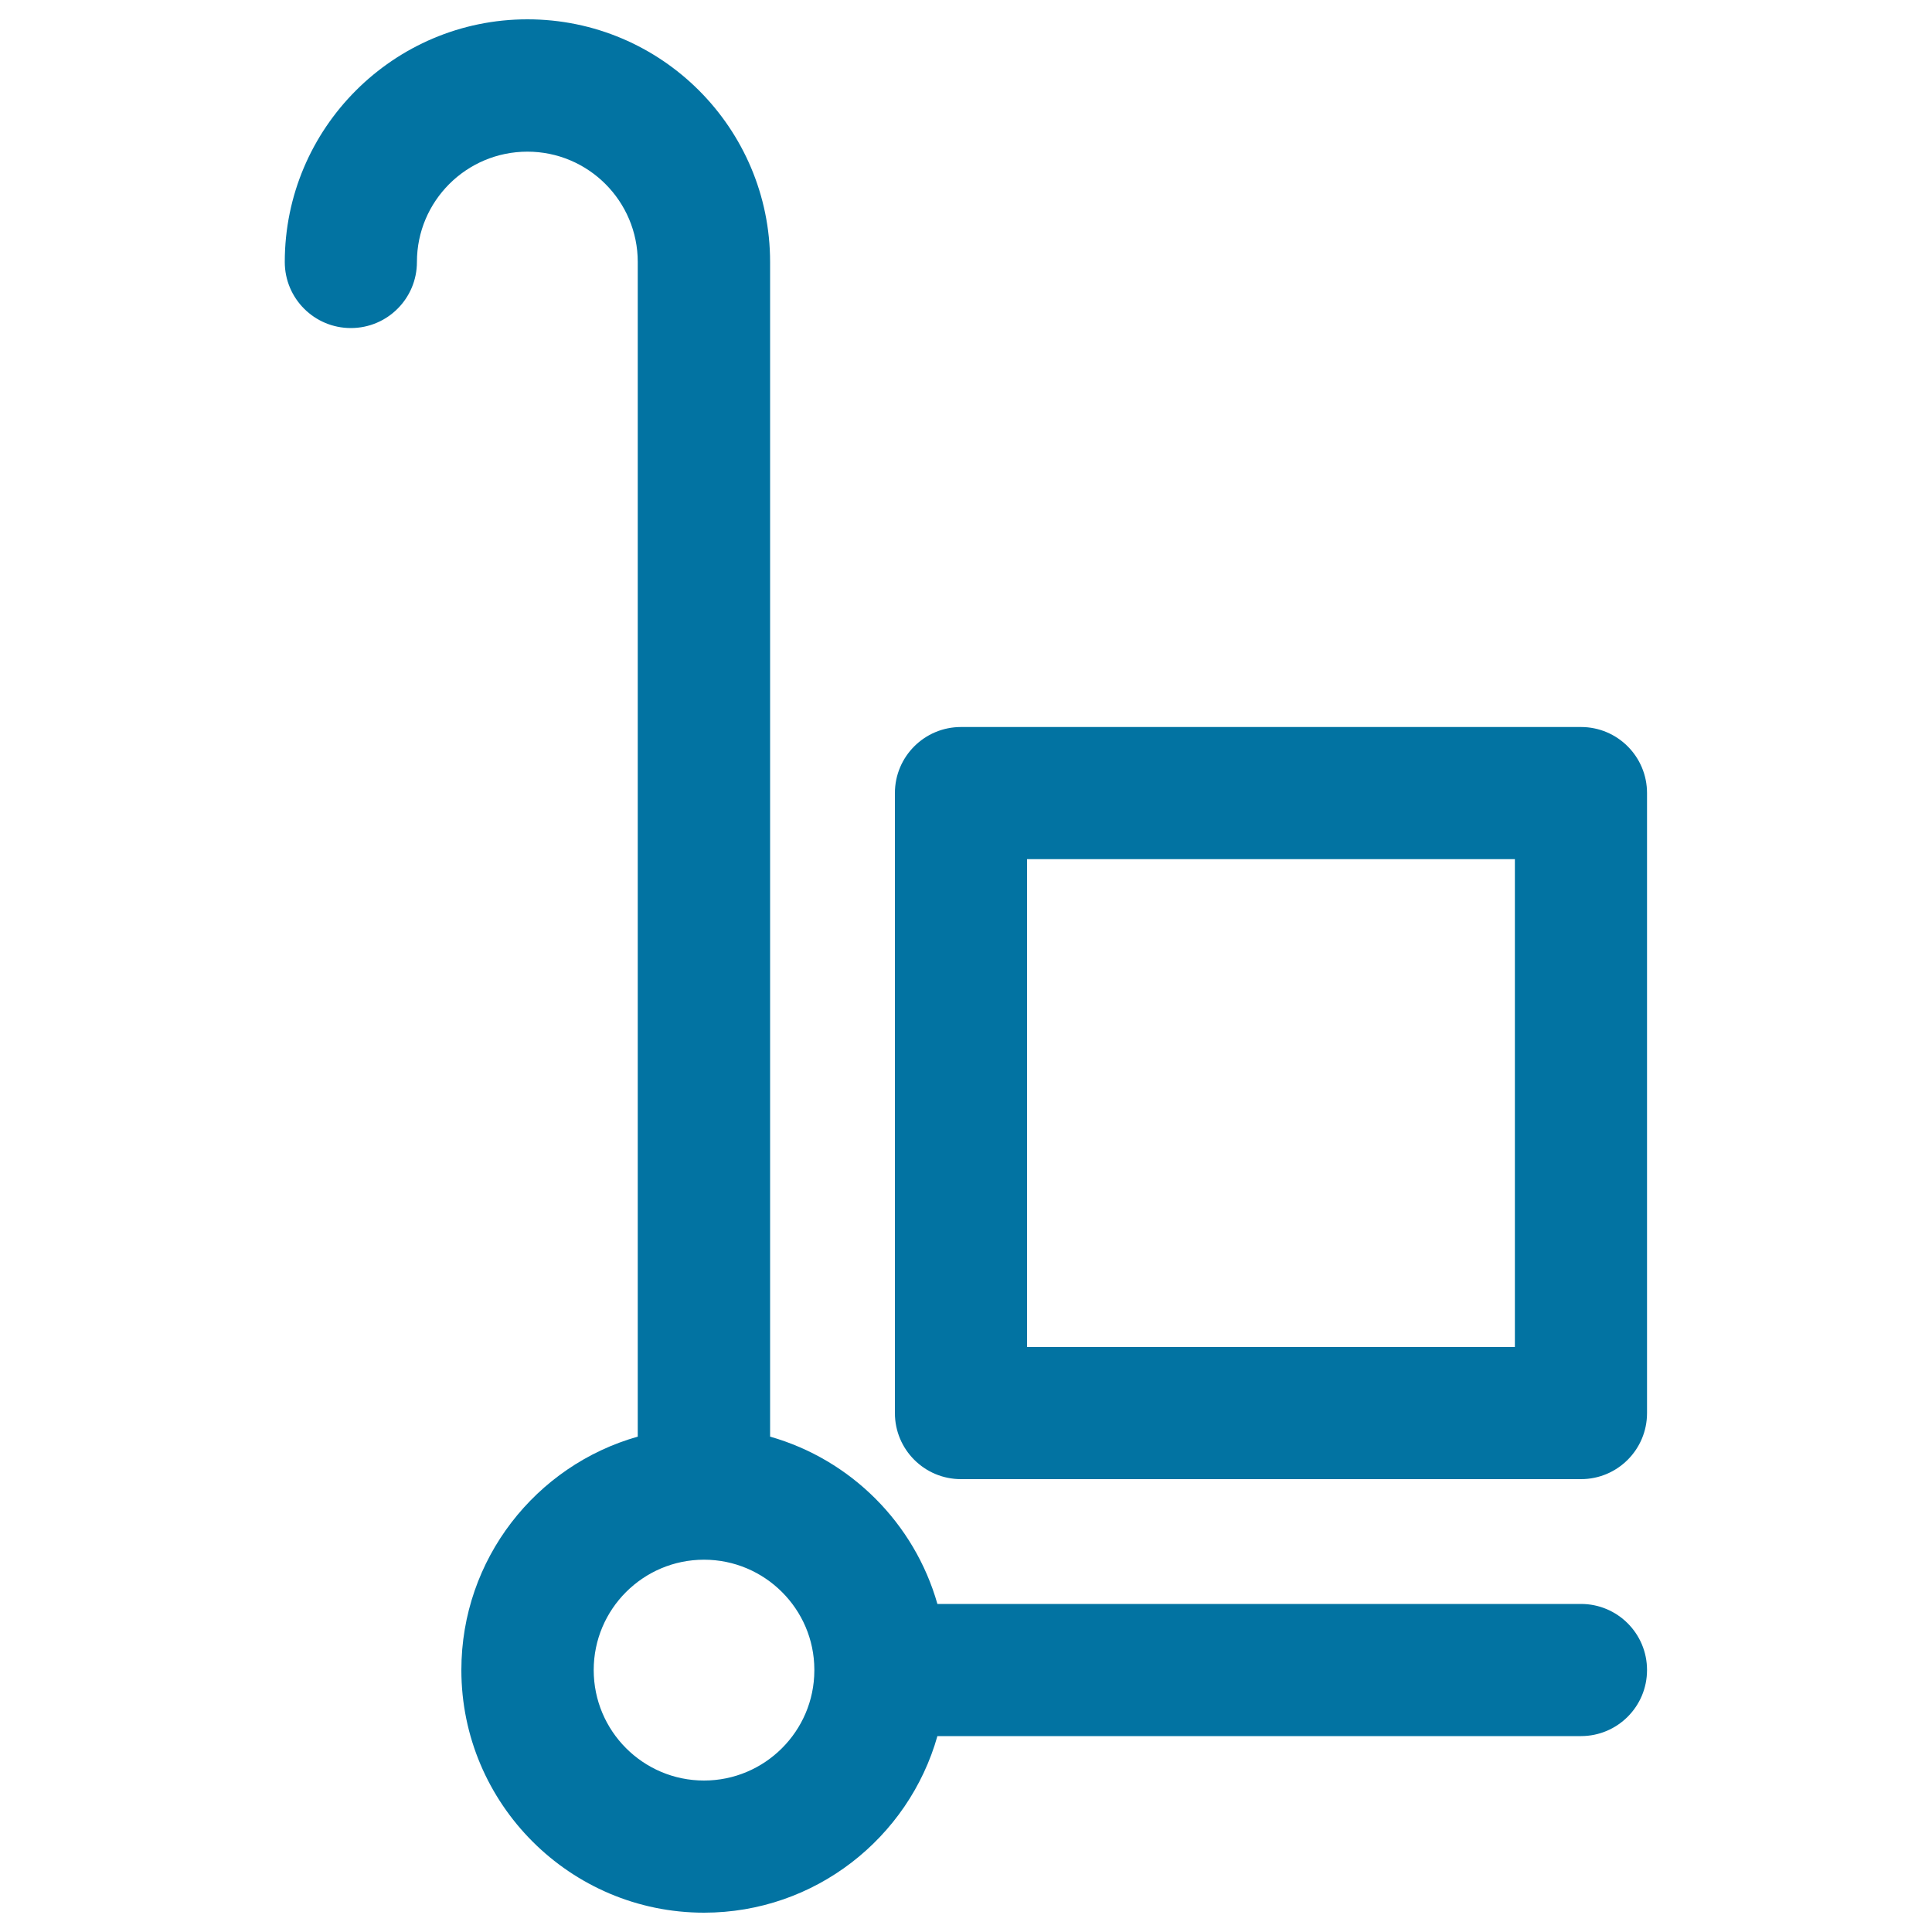
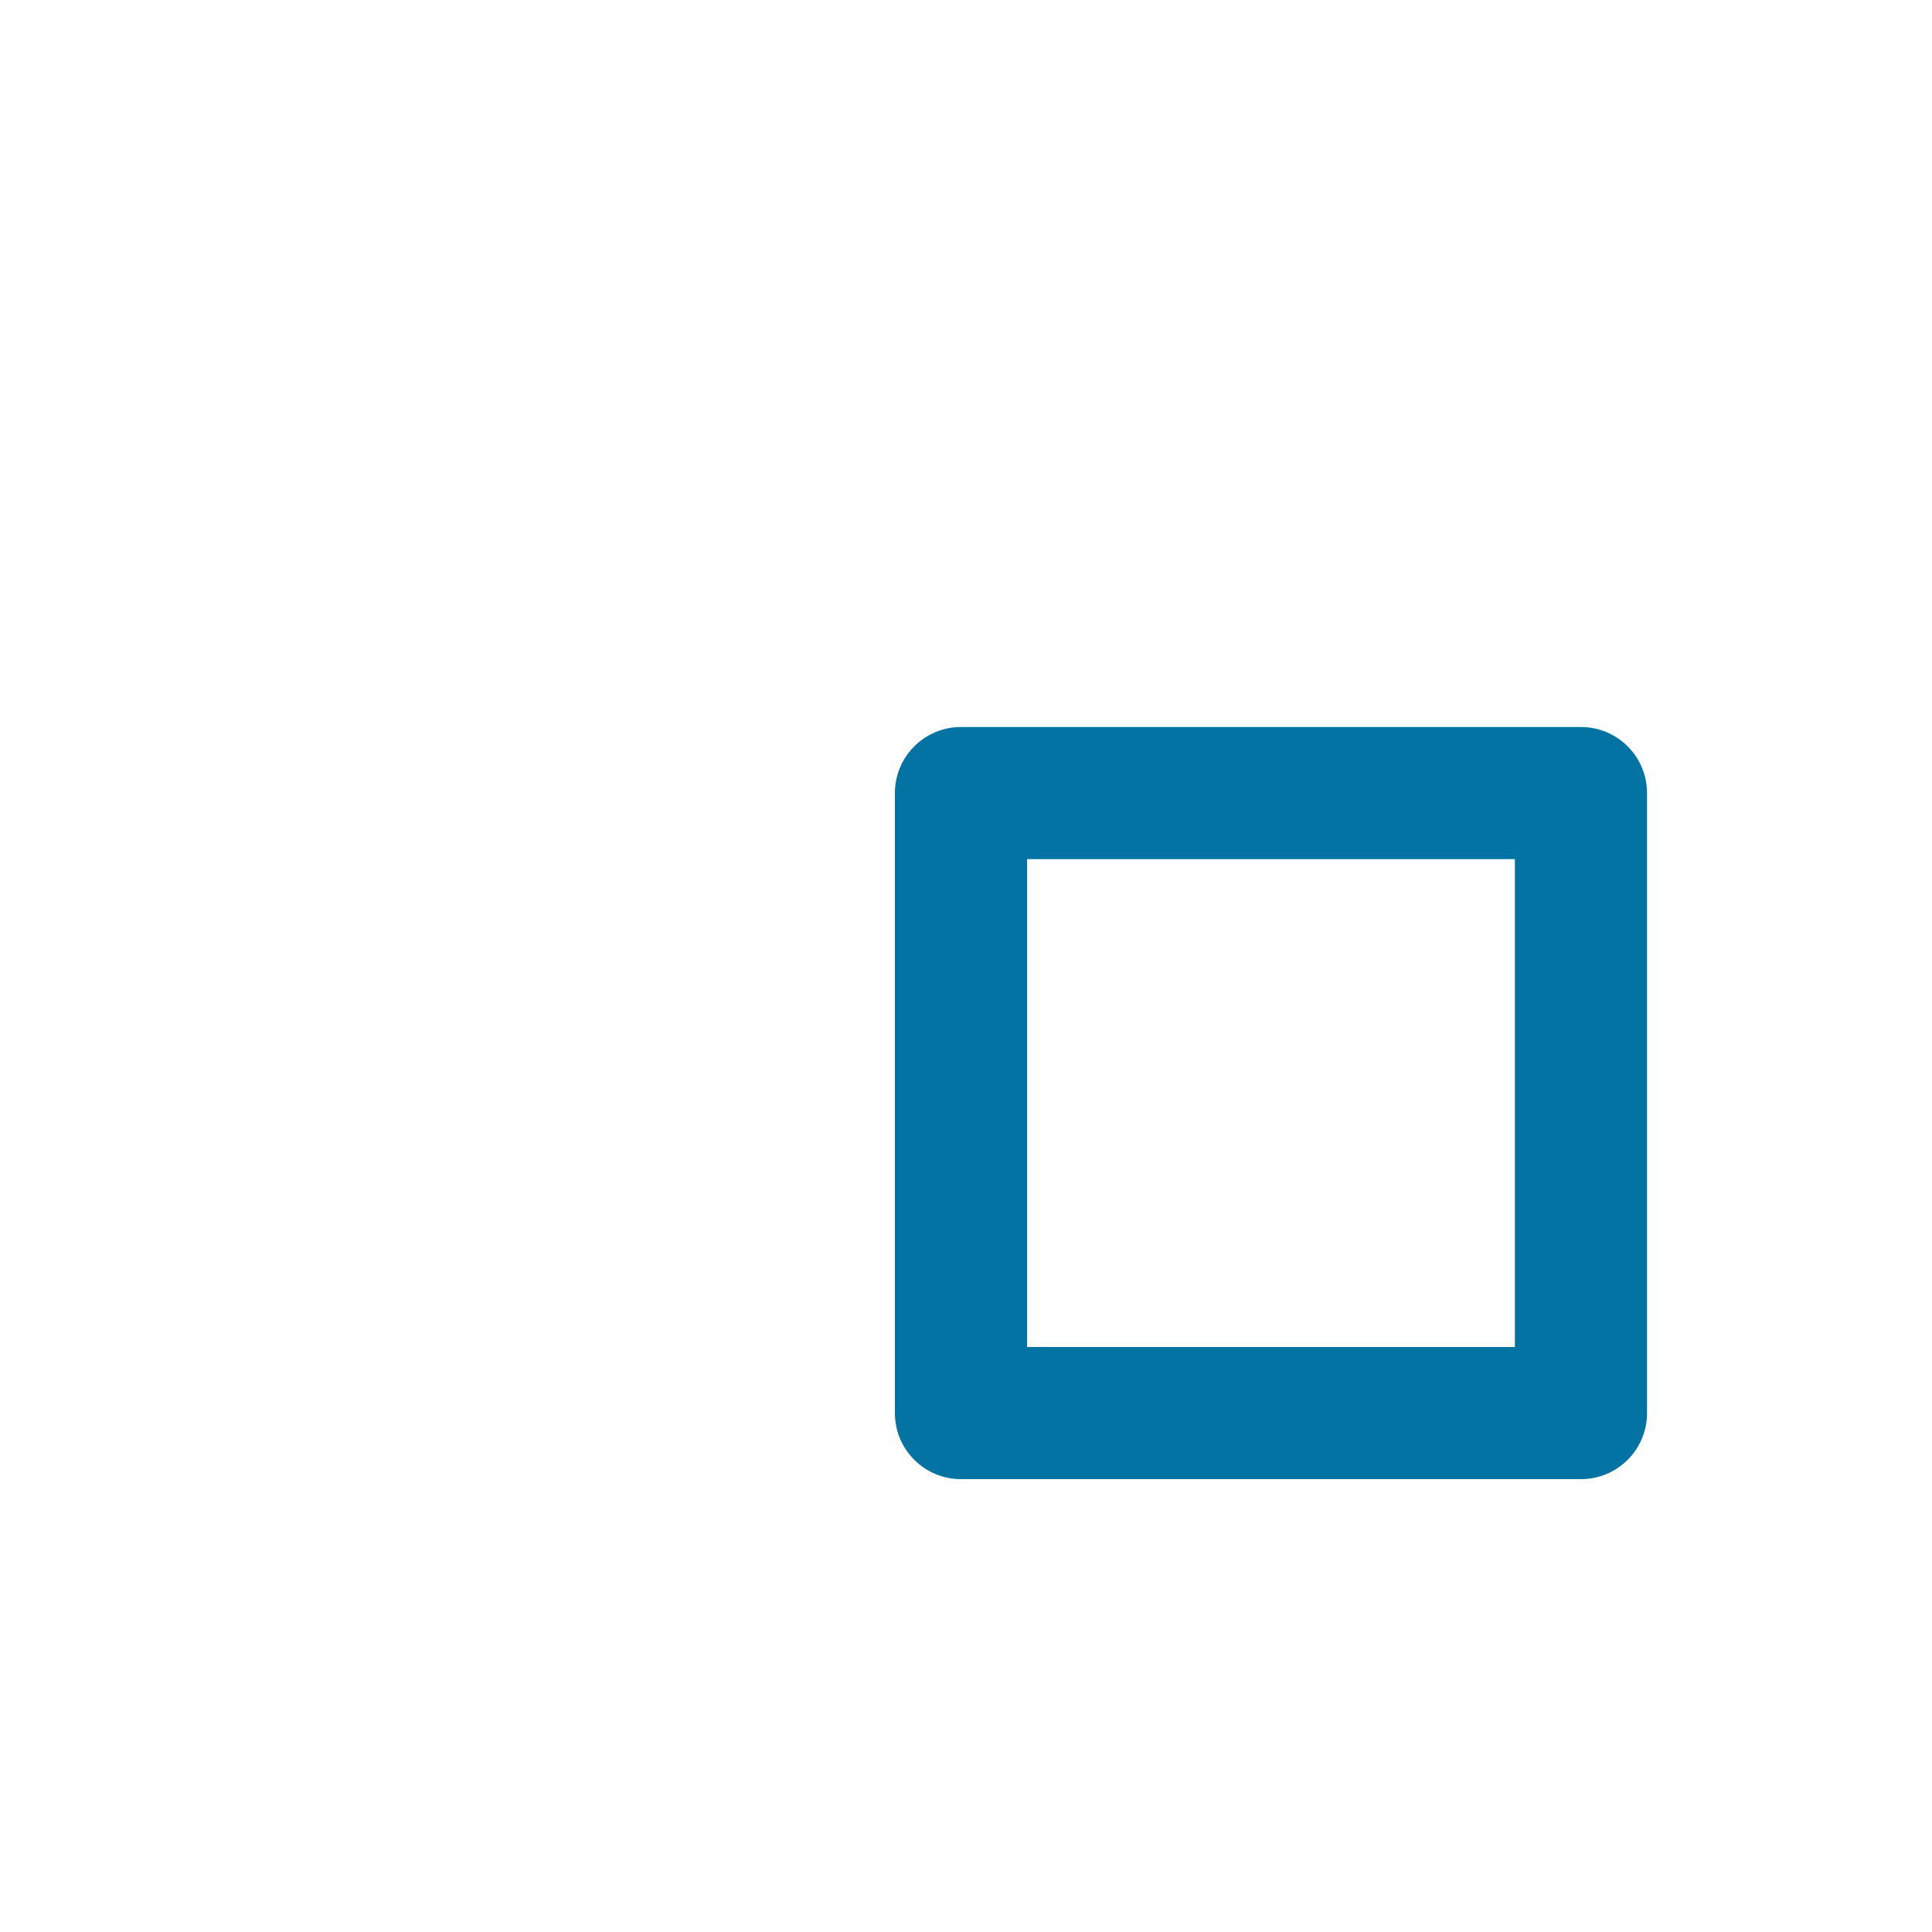
<svg xmlns="http://www.w3.org/2000/svg" viewBox="0 0 1000 1000" style="fill:#0273a2">
  <title>Carrier SVG icon</title>
  <g>
-     <path d="M818.3,830.2H485.2c-11.9-41.8-44.8-74.7-86.6-86.6v-608C398.6,66.3,342.3,10,273,10c-69.2,0-125.6,56.3-125.6,125.6c0,18.9,15.3,34.2,34.2,34.2c18.9,0,34.2-15.3,34.2-34.2c0-31.5,25.6-57.1,57.2-57.1c31.5,0,57.1,25.6,57.1,57.1v608c-52.7,14.9-91.3,63.4-91.3,120.8c0,69.2,56.3,125.6,125.6,125.6c57.4,0,105.9-38.7,120.8-91.4h333.1c18.9,0,34.2-15.3,34.2-34.2C852.5,845.5,837.2,830.2,818.3,830.2z M364.4,921.6c-31.5,0-57.1-25.6-57.1-57.2c0-31.5,25.6-57.1,57.1-57.1c31.4,0,57,25.5,57.1,56.8c0,0.1,0,0.2,0,0.3c0,0.1,0,0.2,0,0.3C421.4,896.1,395.8,921.6,364.4,921.6z" />
    <path d="M818.3,376.3H497.4c-18.9,0-34.2,15.3-34.2,34.2v320.9c0,18.9,15.3,34.2,34.2,34.2h320.9c18.9,0,34.2-15.3,34.2-34.2V410.5C852.5,391.6,837.2,376.3,818.3,376.3z M784.1,697.2H531.6V444.7h252.5V697.2z" />
  </g>
</svg>